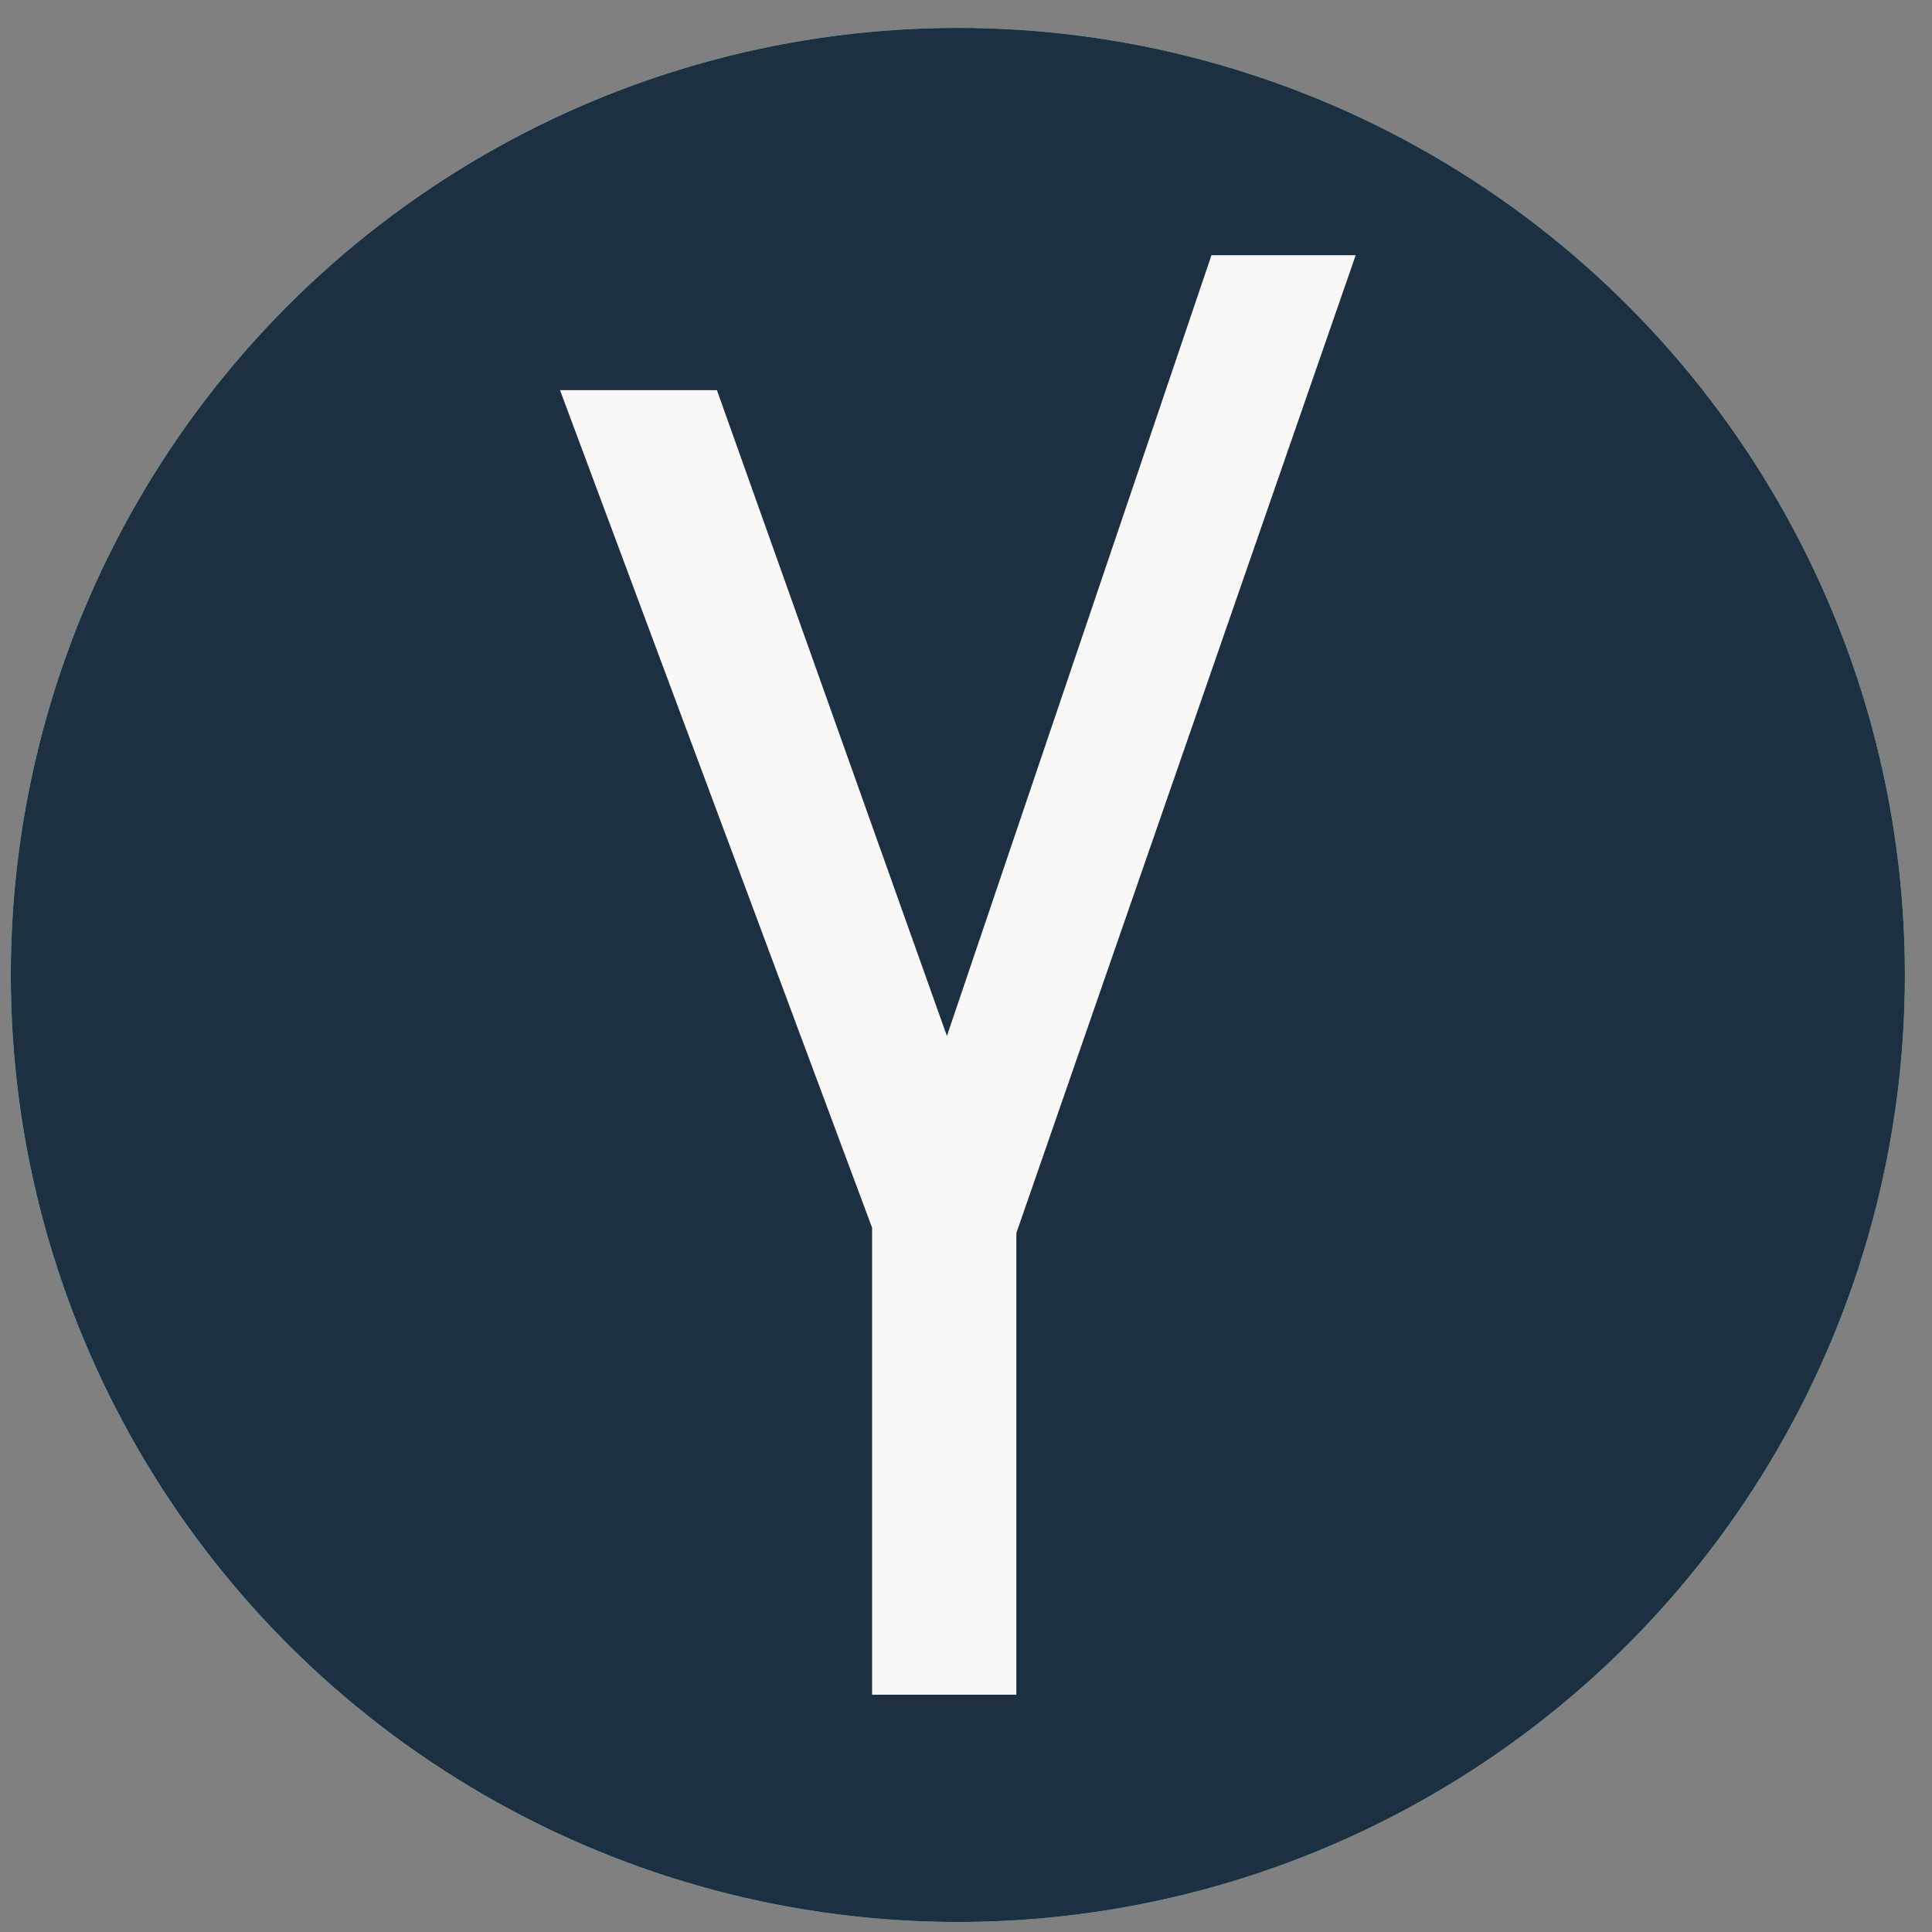
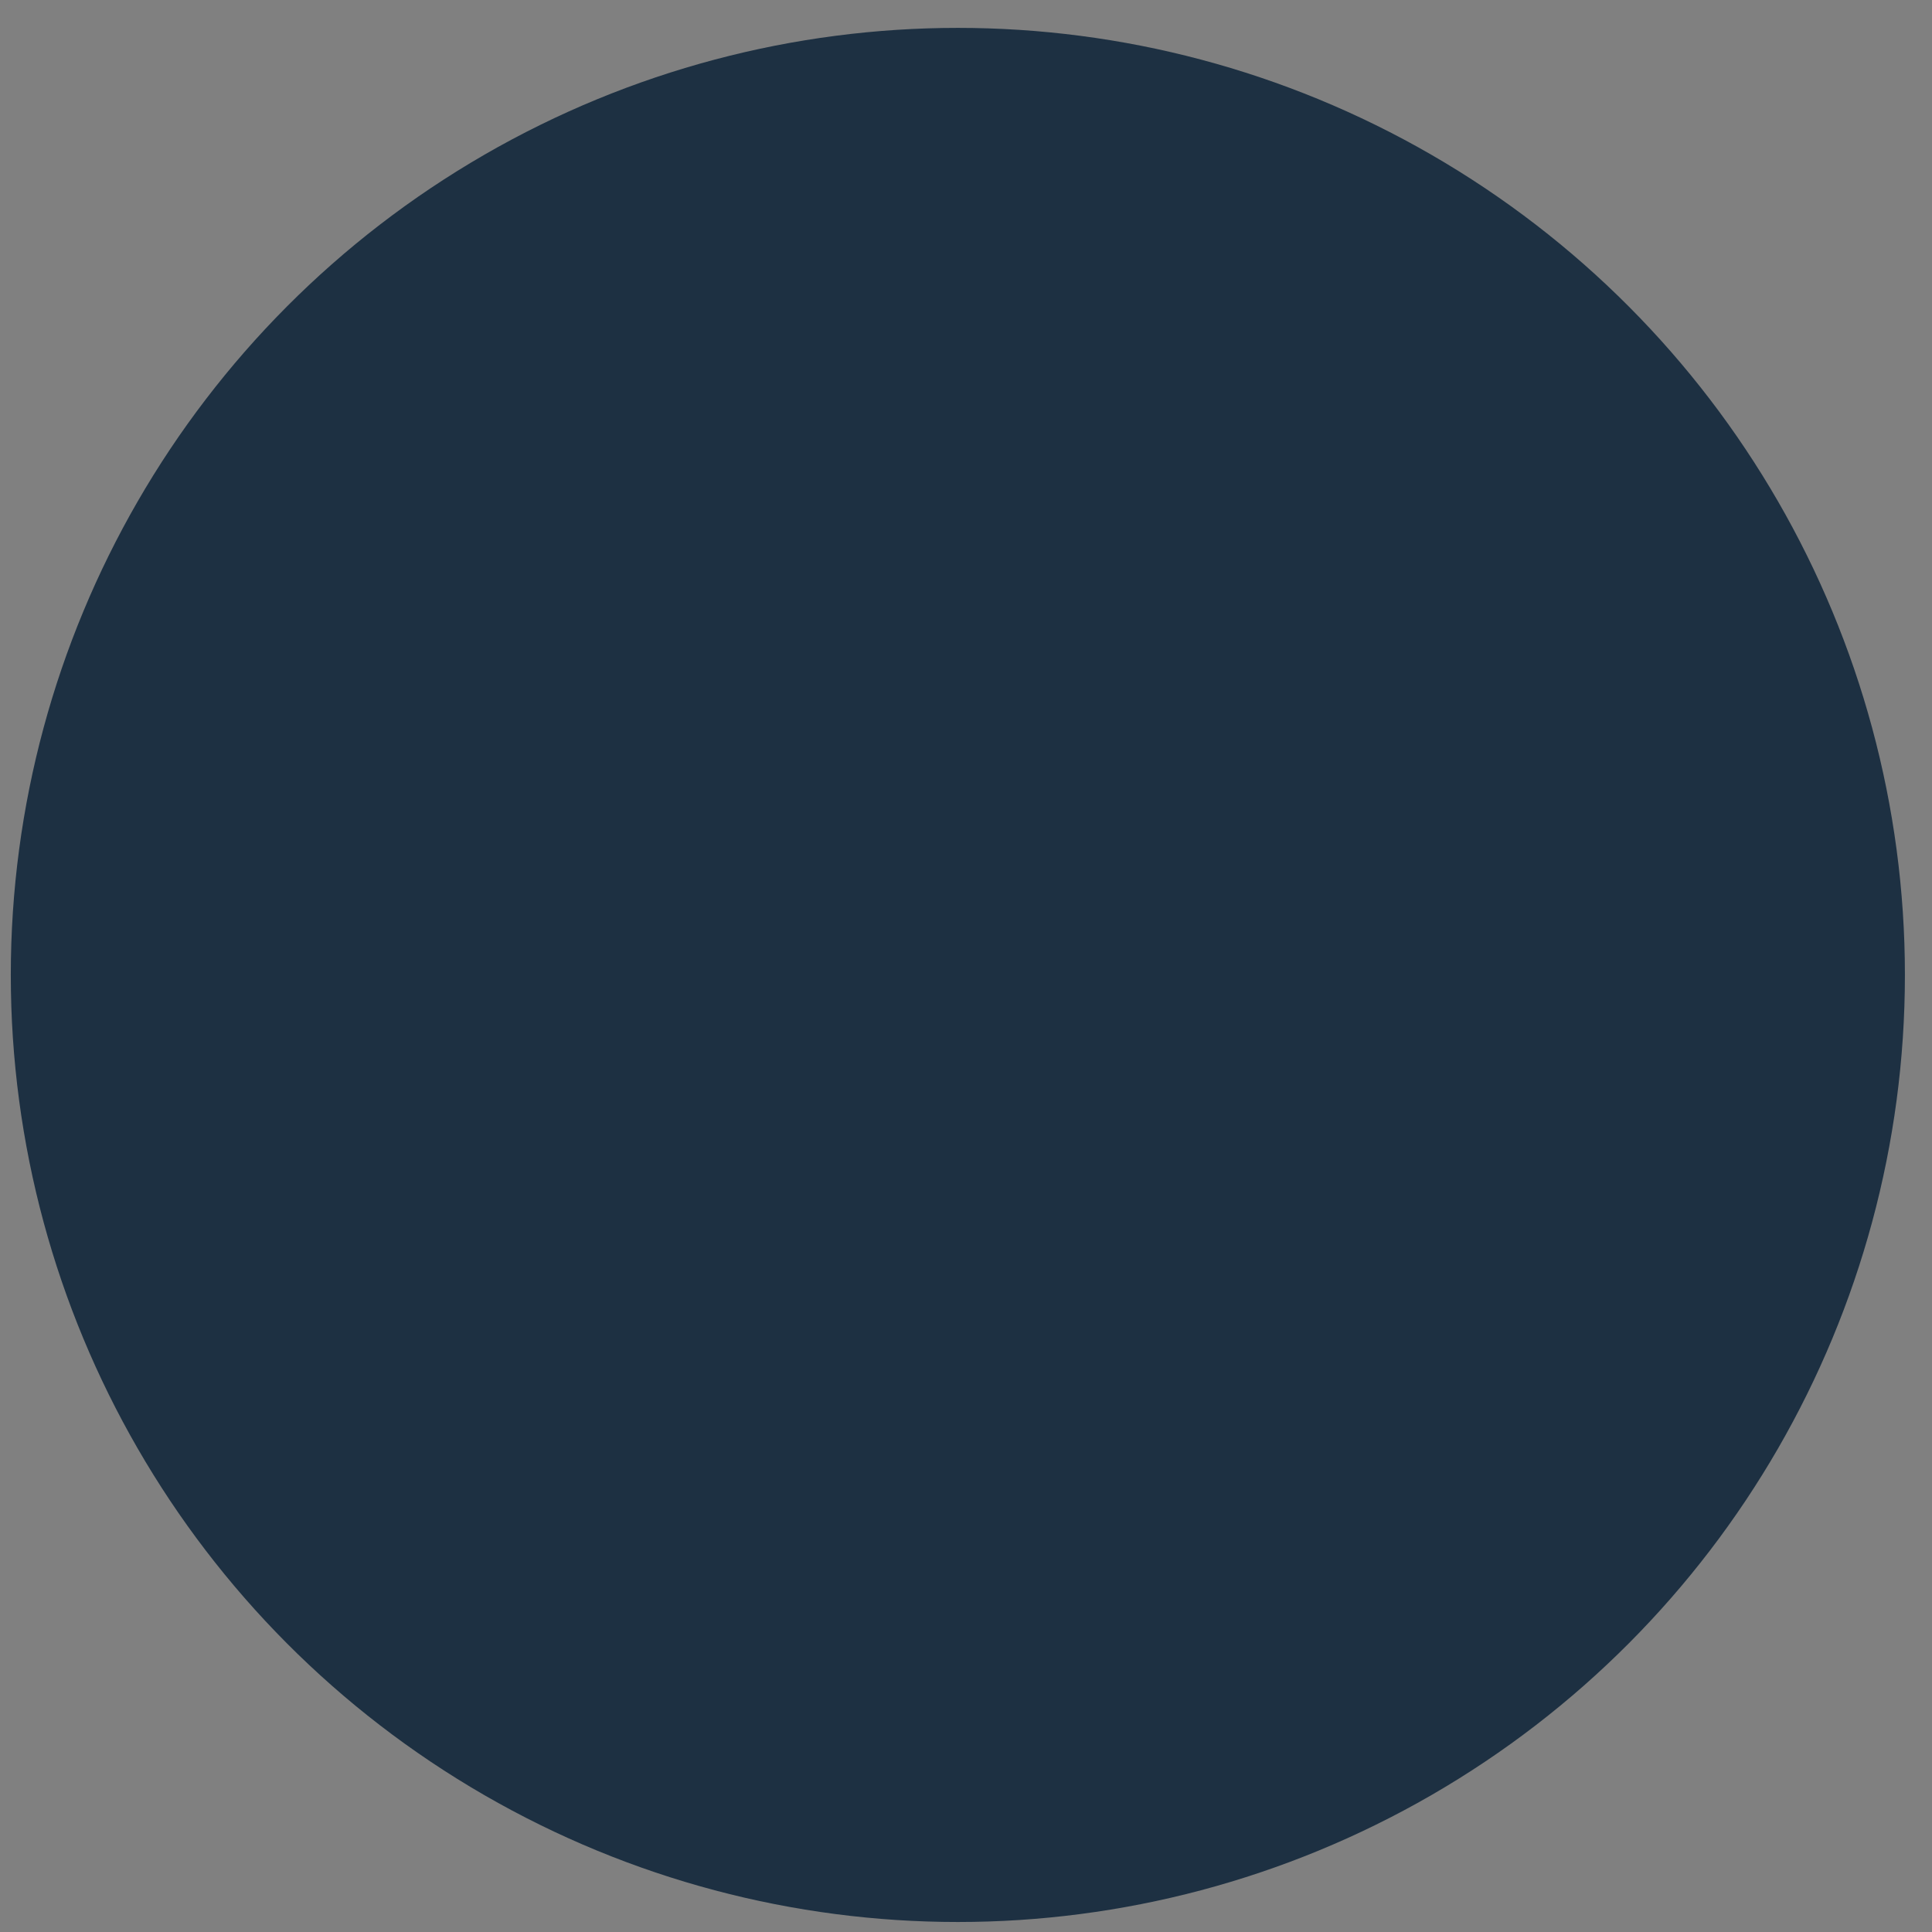
<svg xmlns="http://www.w3.org/2000/svg" width="51" height="51" viewBox="0 0 51 51" fill="none">
  <rect x="0" y="0" width="51" height="51" fill="#808080" stroke="none" />
  <g clip-path="url(#clip0_432_117)">
-     <circle cx="25.285" cy="25.736" r="25" fill="#8FFFEE" />
    <circle cx="25.285" cy="25.736" r="25" fill="#1D3042" />
-     <path d="M23.021 44.736V32.409L14.783 10.299H18.925L24.996 27.347L31.98 6.736H35.787L26.829 32.55V44.736H23.021Z" fill="#F9F8F7" />
  </g>
  <defs>
    <clipPath id="clip0_432_117">
      <rect width="50" height="50" fill="white" transform="translate(0.285 0.736)" />
    </clipPath>
  </defs>
</svg>